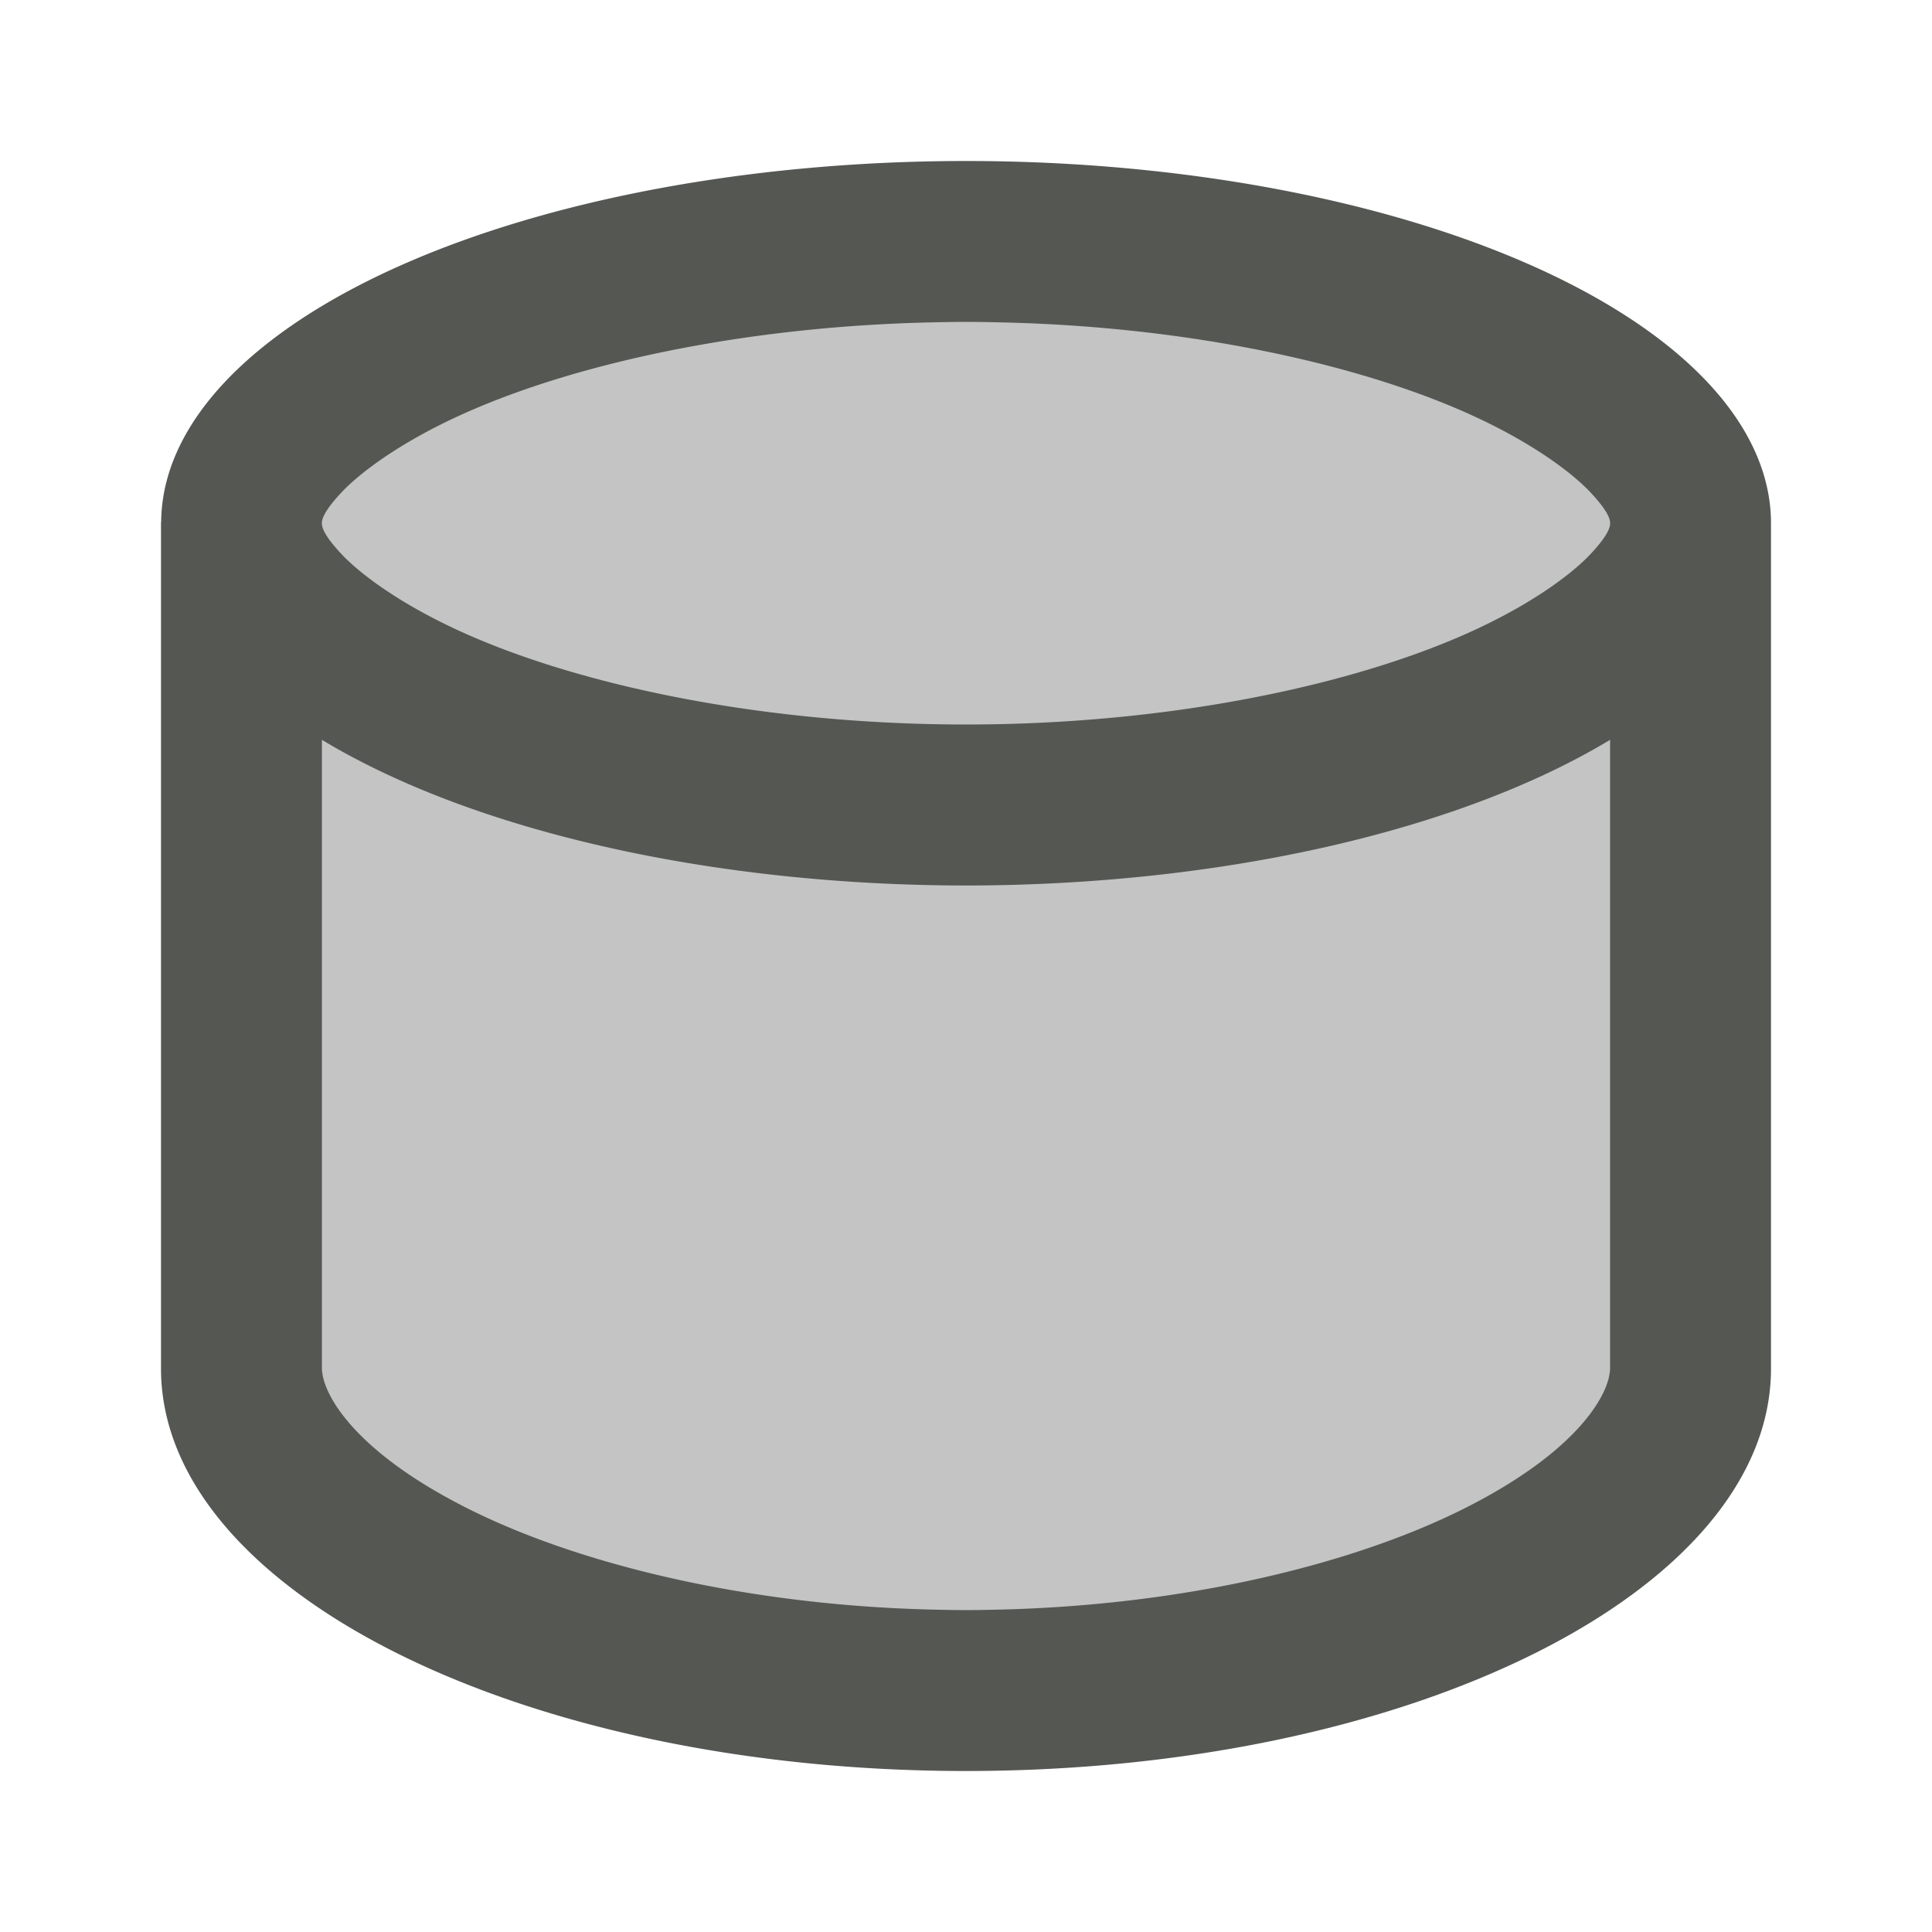
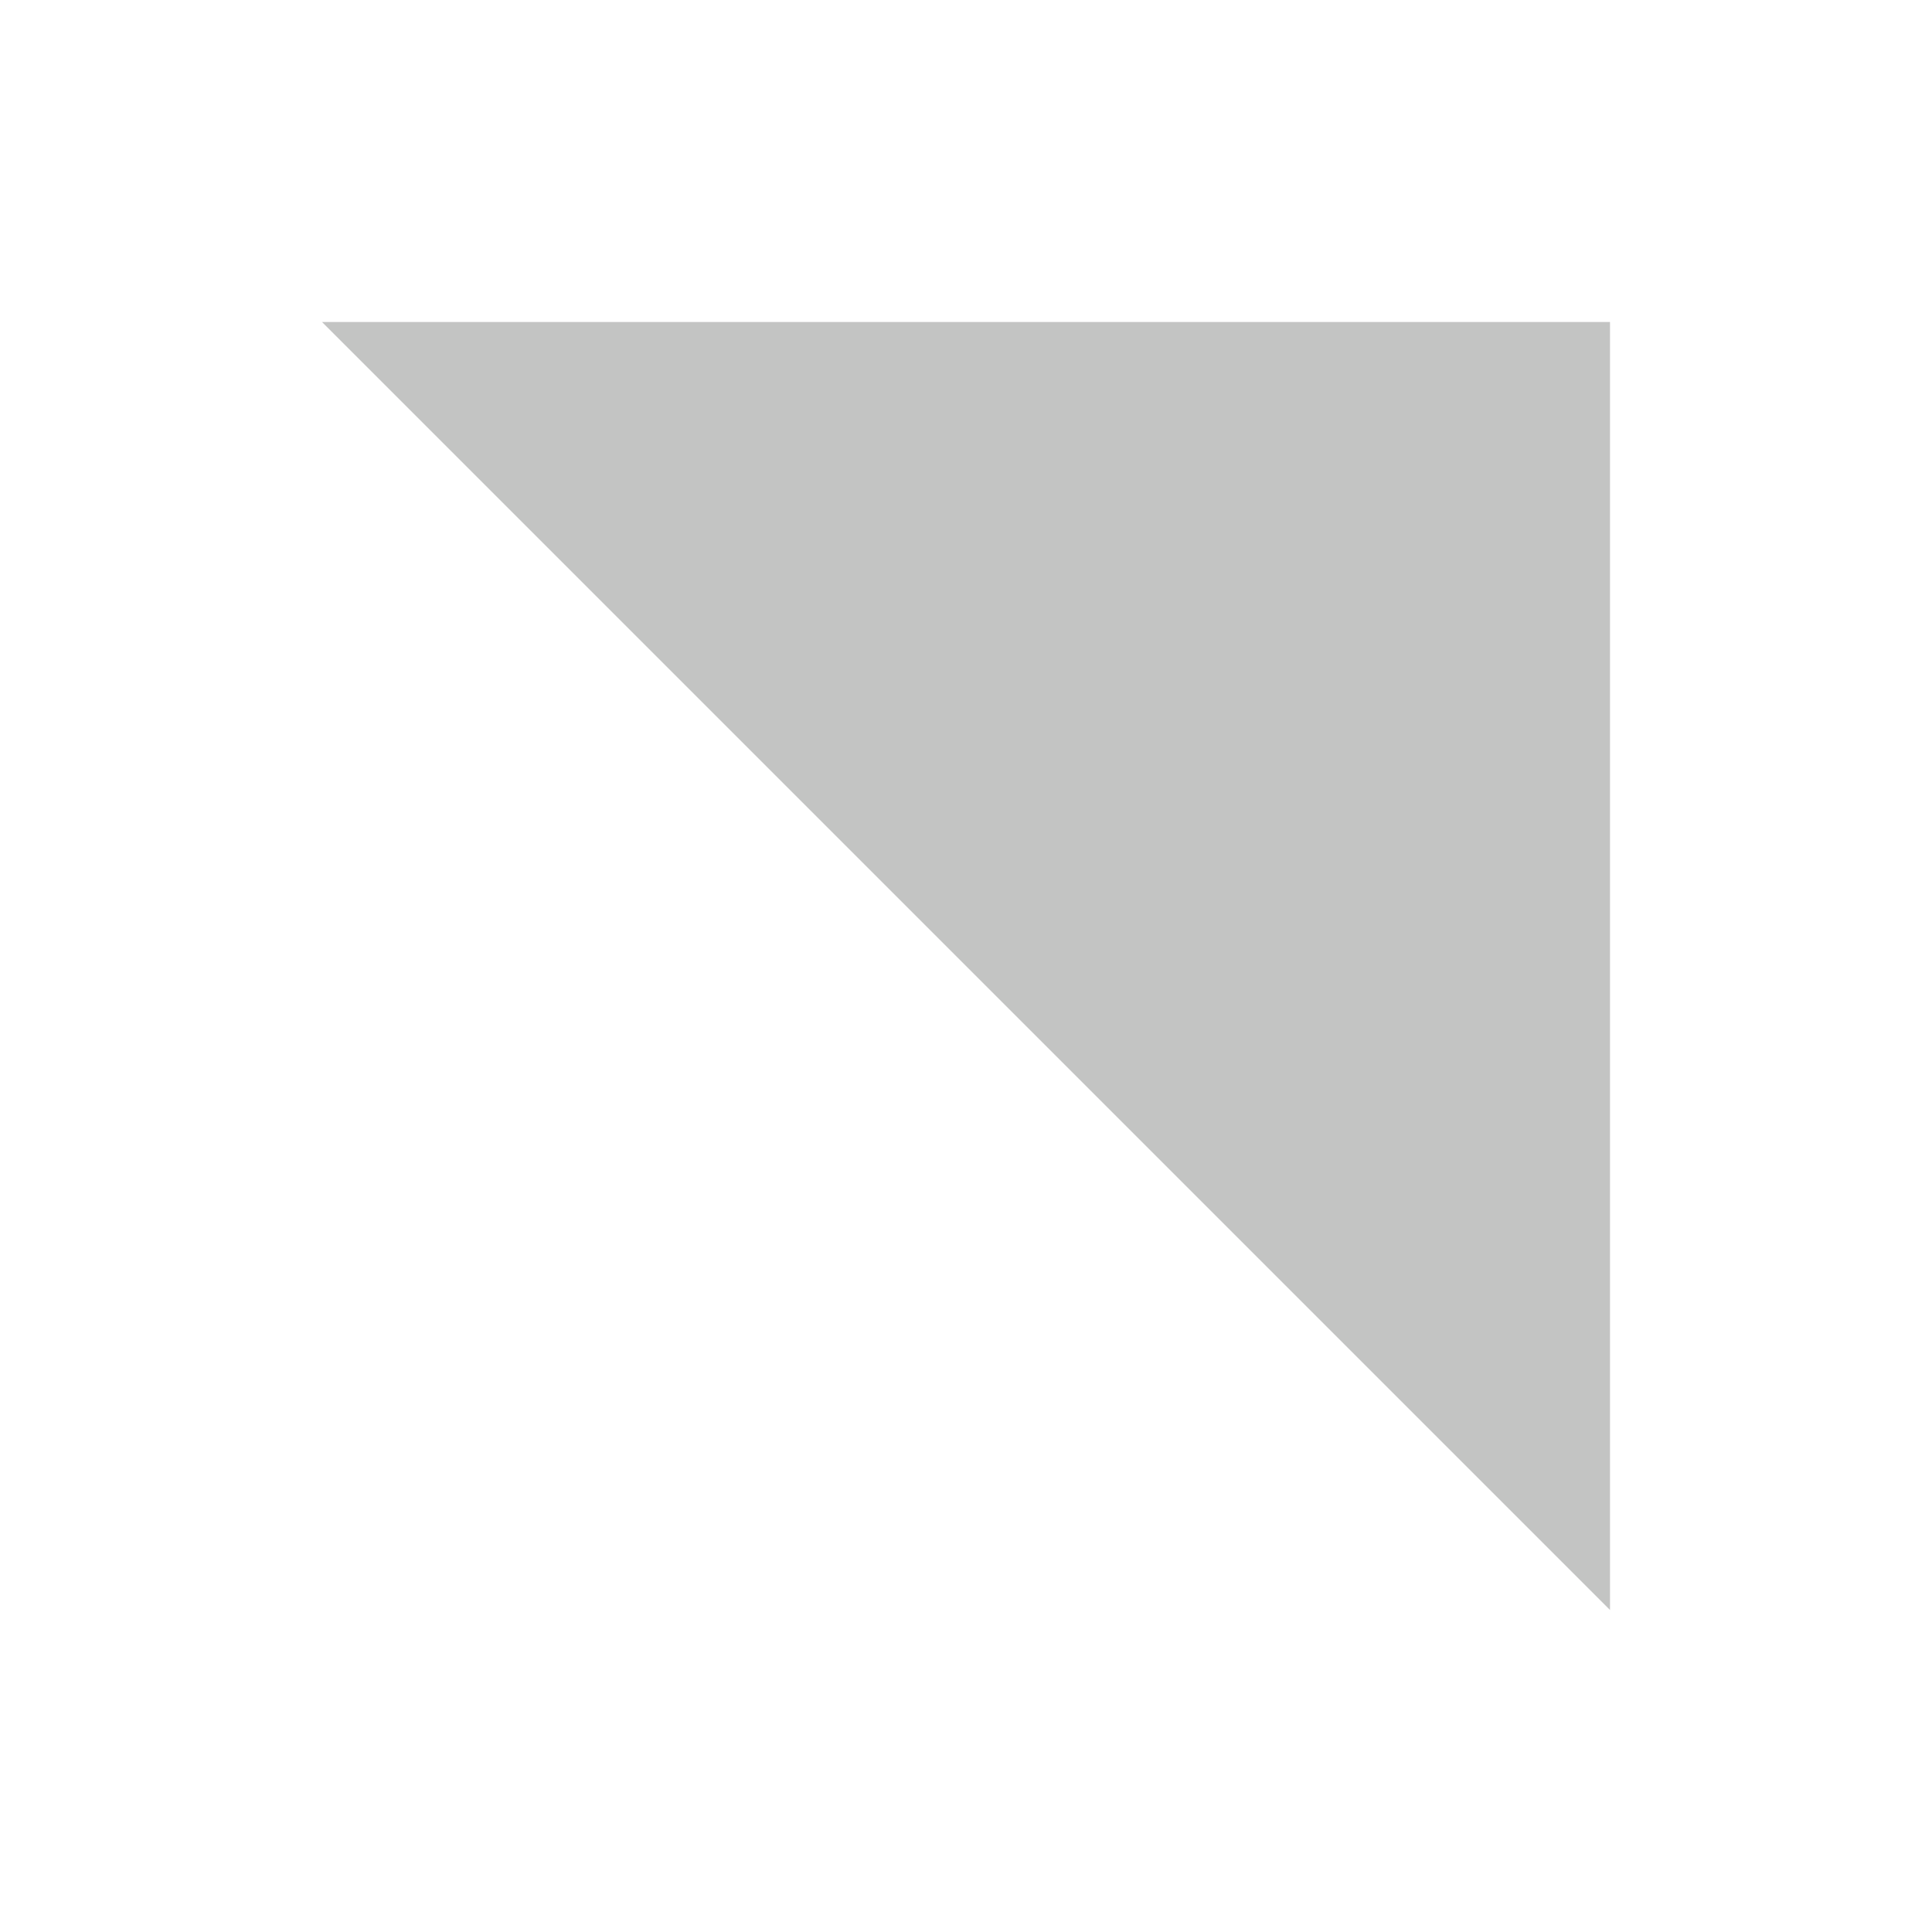
<svg xmlns="http://www.w3.org/2000/svg" viewBox="0 0 24 24">
-   <path style="opacity:0.35;fill:#555753" d="M 4 4 L 4 20 L 20 20 L 20 4 L 4 4 z " />
-   <path style="fill:#555753" d="M 12 2 A 10 4.5 0 0 0 2.002 6.486 L 2 6.486 L 2 6.5 L 2 7 L 2 17 C 2 19.761 6.477 22 12 22 C 17.523 22 22 19.761 22 17 L 22 7 L 22 6.514 L 21.998 6.514 A 10 4.5 0 0 0 22 6.5 A 10 4.5 0 0 0 12 2 z M 12 4 C 14.518 4 16.788 4.484 18.25 5.143 C 18.981 5.472 19.501 5.844 19.758 6.117 C 20.015 6.391 20 6.479 20 6.5 C 20 6.521 20.015 6.609 19.758 6.883 C 19.501 7.156 18.981 7.528 18.25 7.857 C 16.788 8.516 14.518 9 12 9 C 9.482 9 7.212 8.516 5.75 7.857 C 5.019 7.528 4.499 7.156 4.242 6.883 C 3.985 6.609 4 6.521 4 6.5 C 4 6.479 3.985 6.391 4.242 6.117 C 4.499 5.844 5.019 5.472 5.75 5.143 C 7.212 4.484 9.482 4 12 4 z M 4 9.191 A 10 4.5 0 0 0 12 11 A 10 4.5 0 0 0 20 9.191 L 20 17 C 20 17.3 19.621 18.023 18.176 18.746 C 16.73 19.469 14.491 20 12 20 C 9.509 20 7.27 19.469 5.824 18.746 C 4.379 18.023 4 17.3 4 17 L 4 9.191 z " />
+   <path style="opacity:0.35;fill:#555753" d="M 4 4 L 20 20 L 20 4 L 4 4 z " />
</svg>